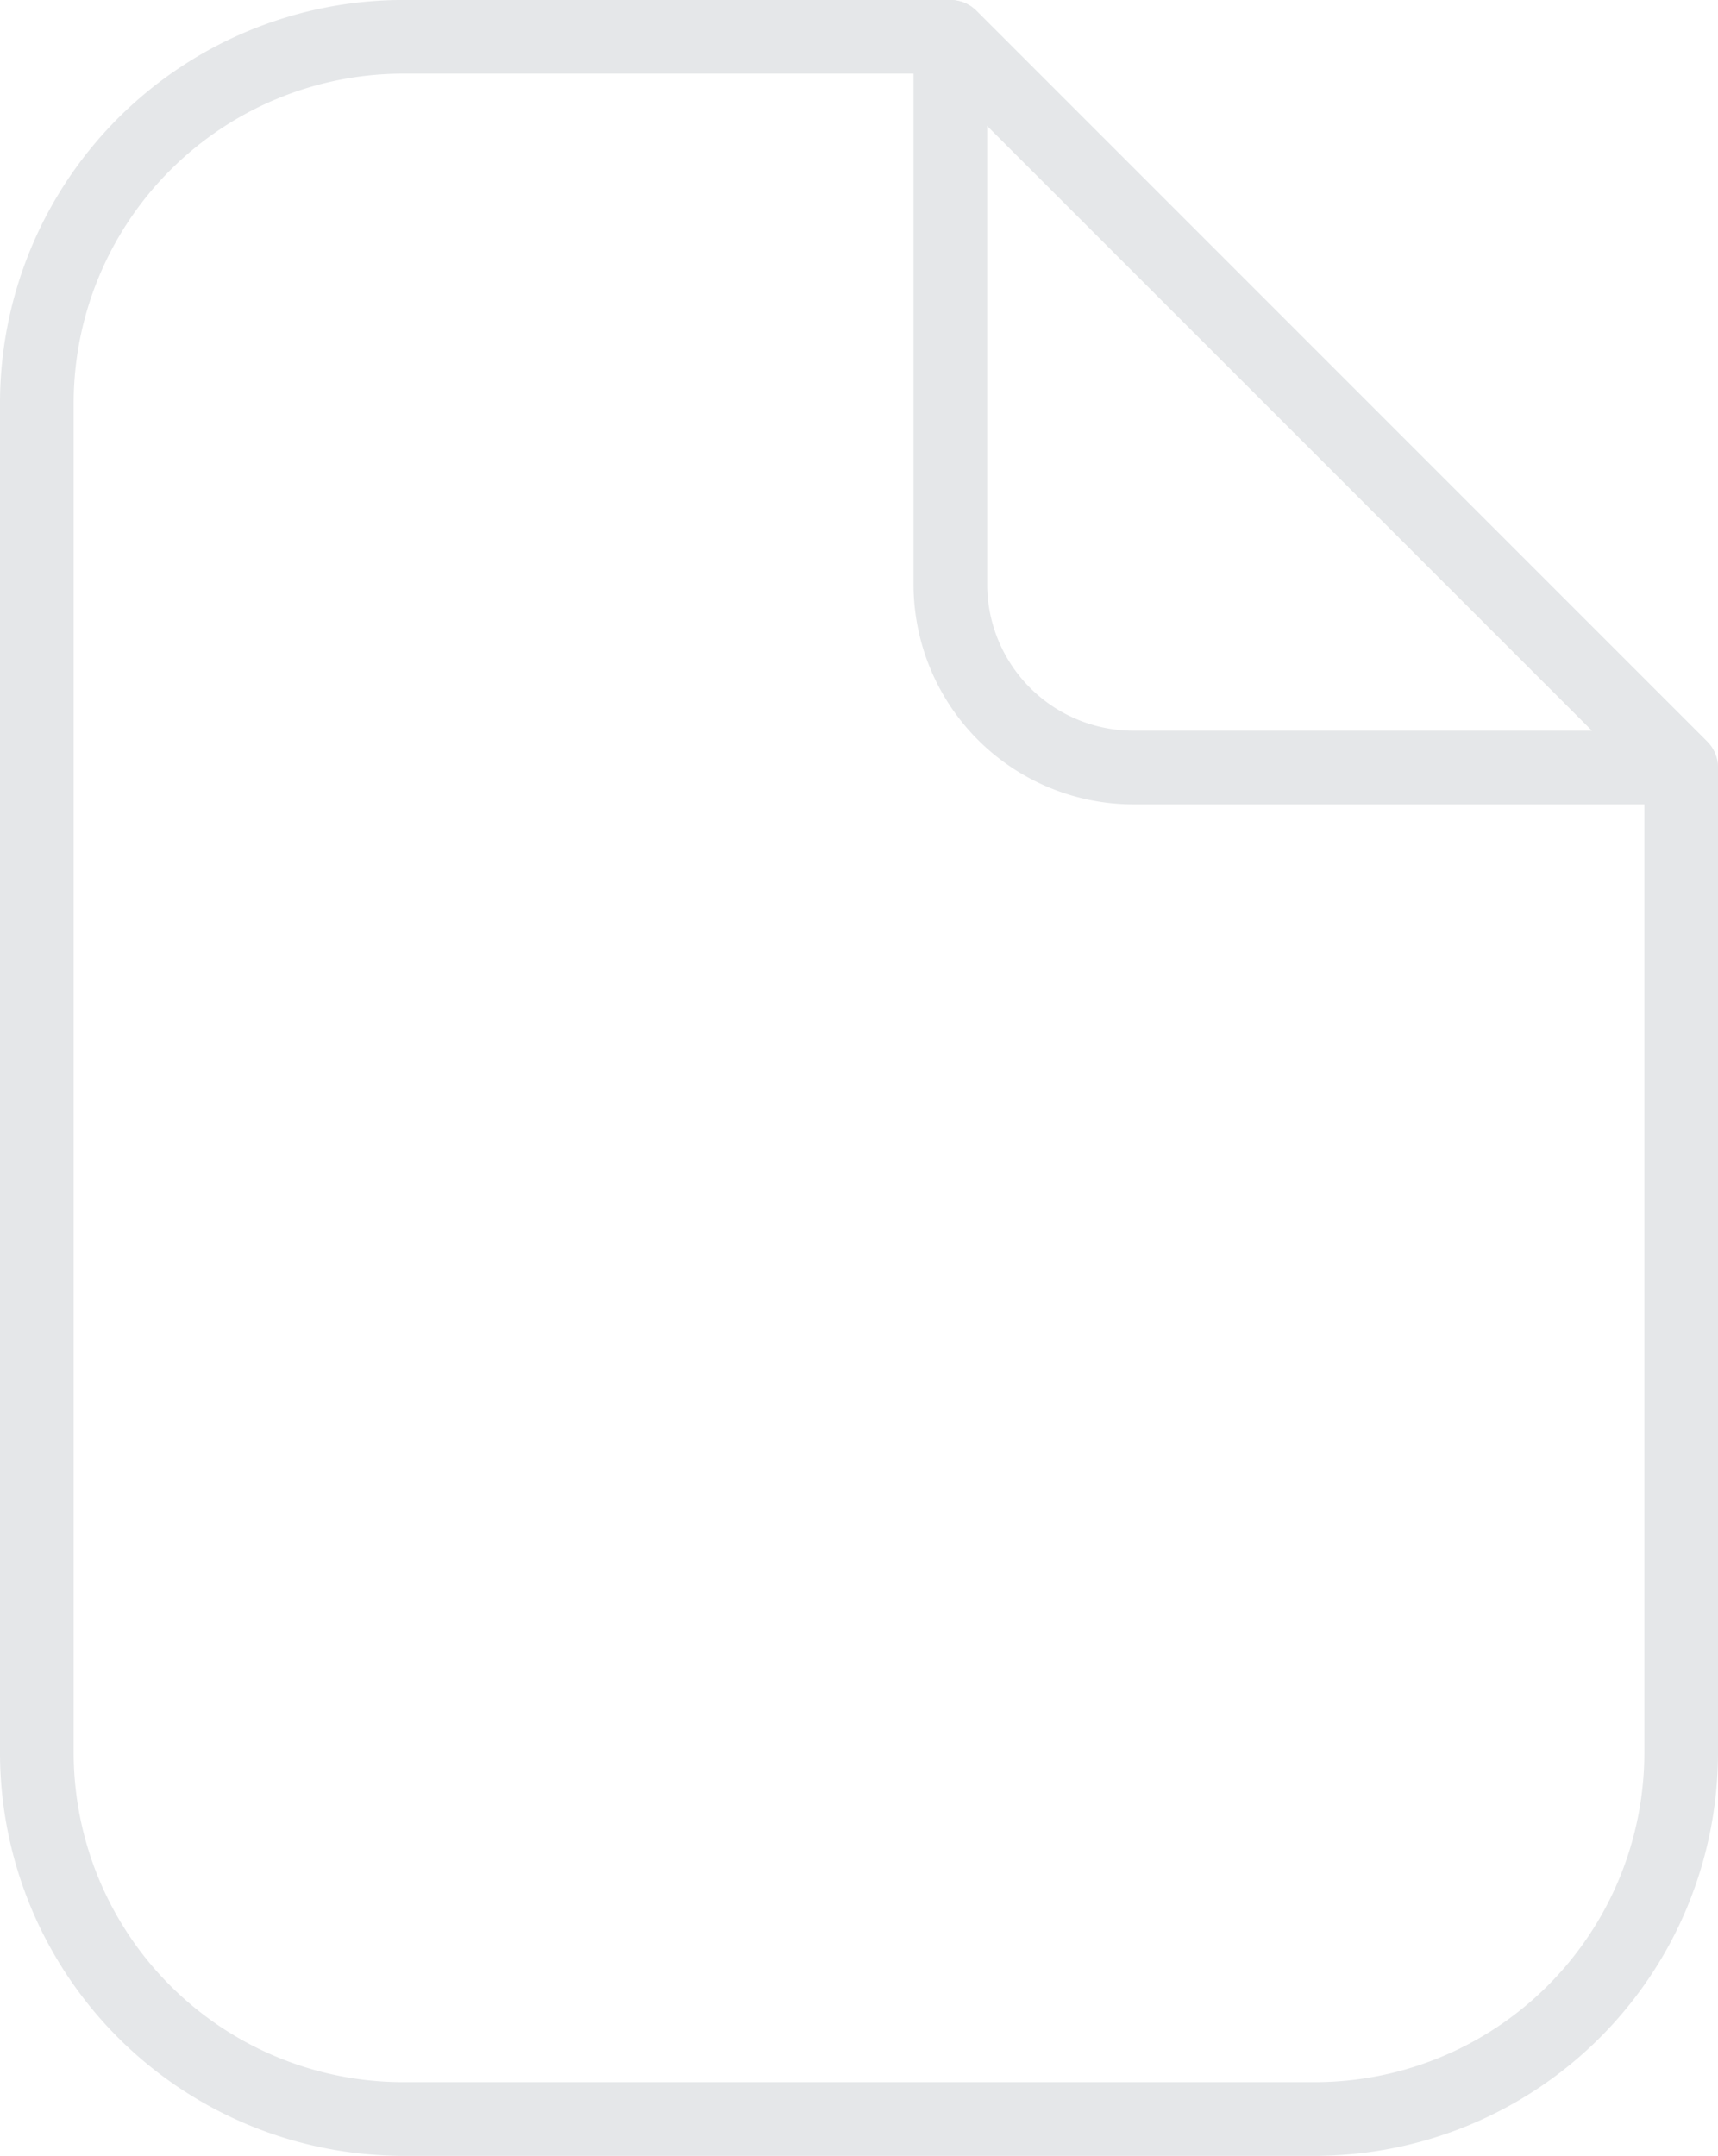
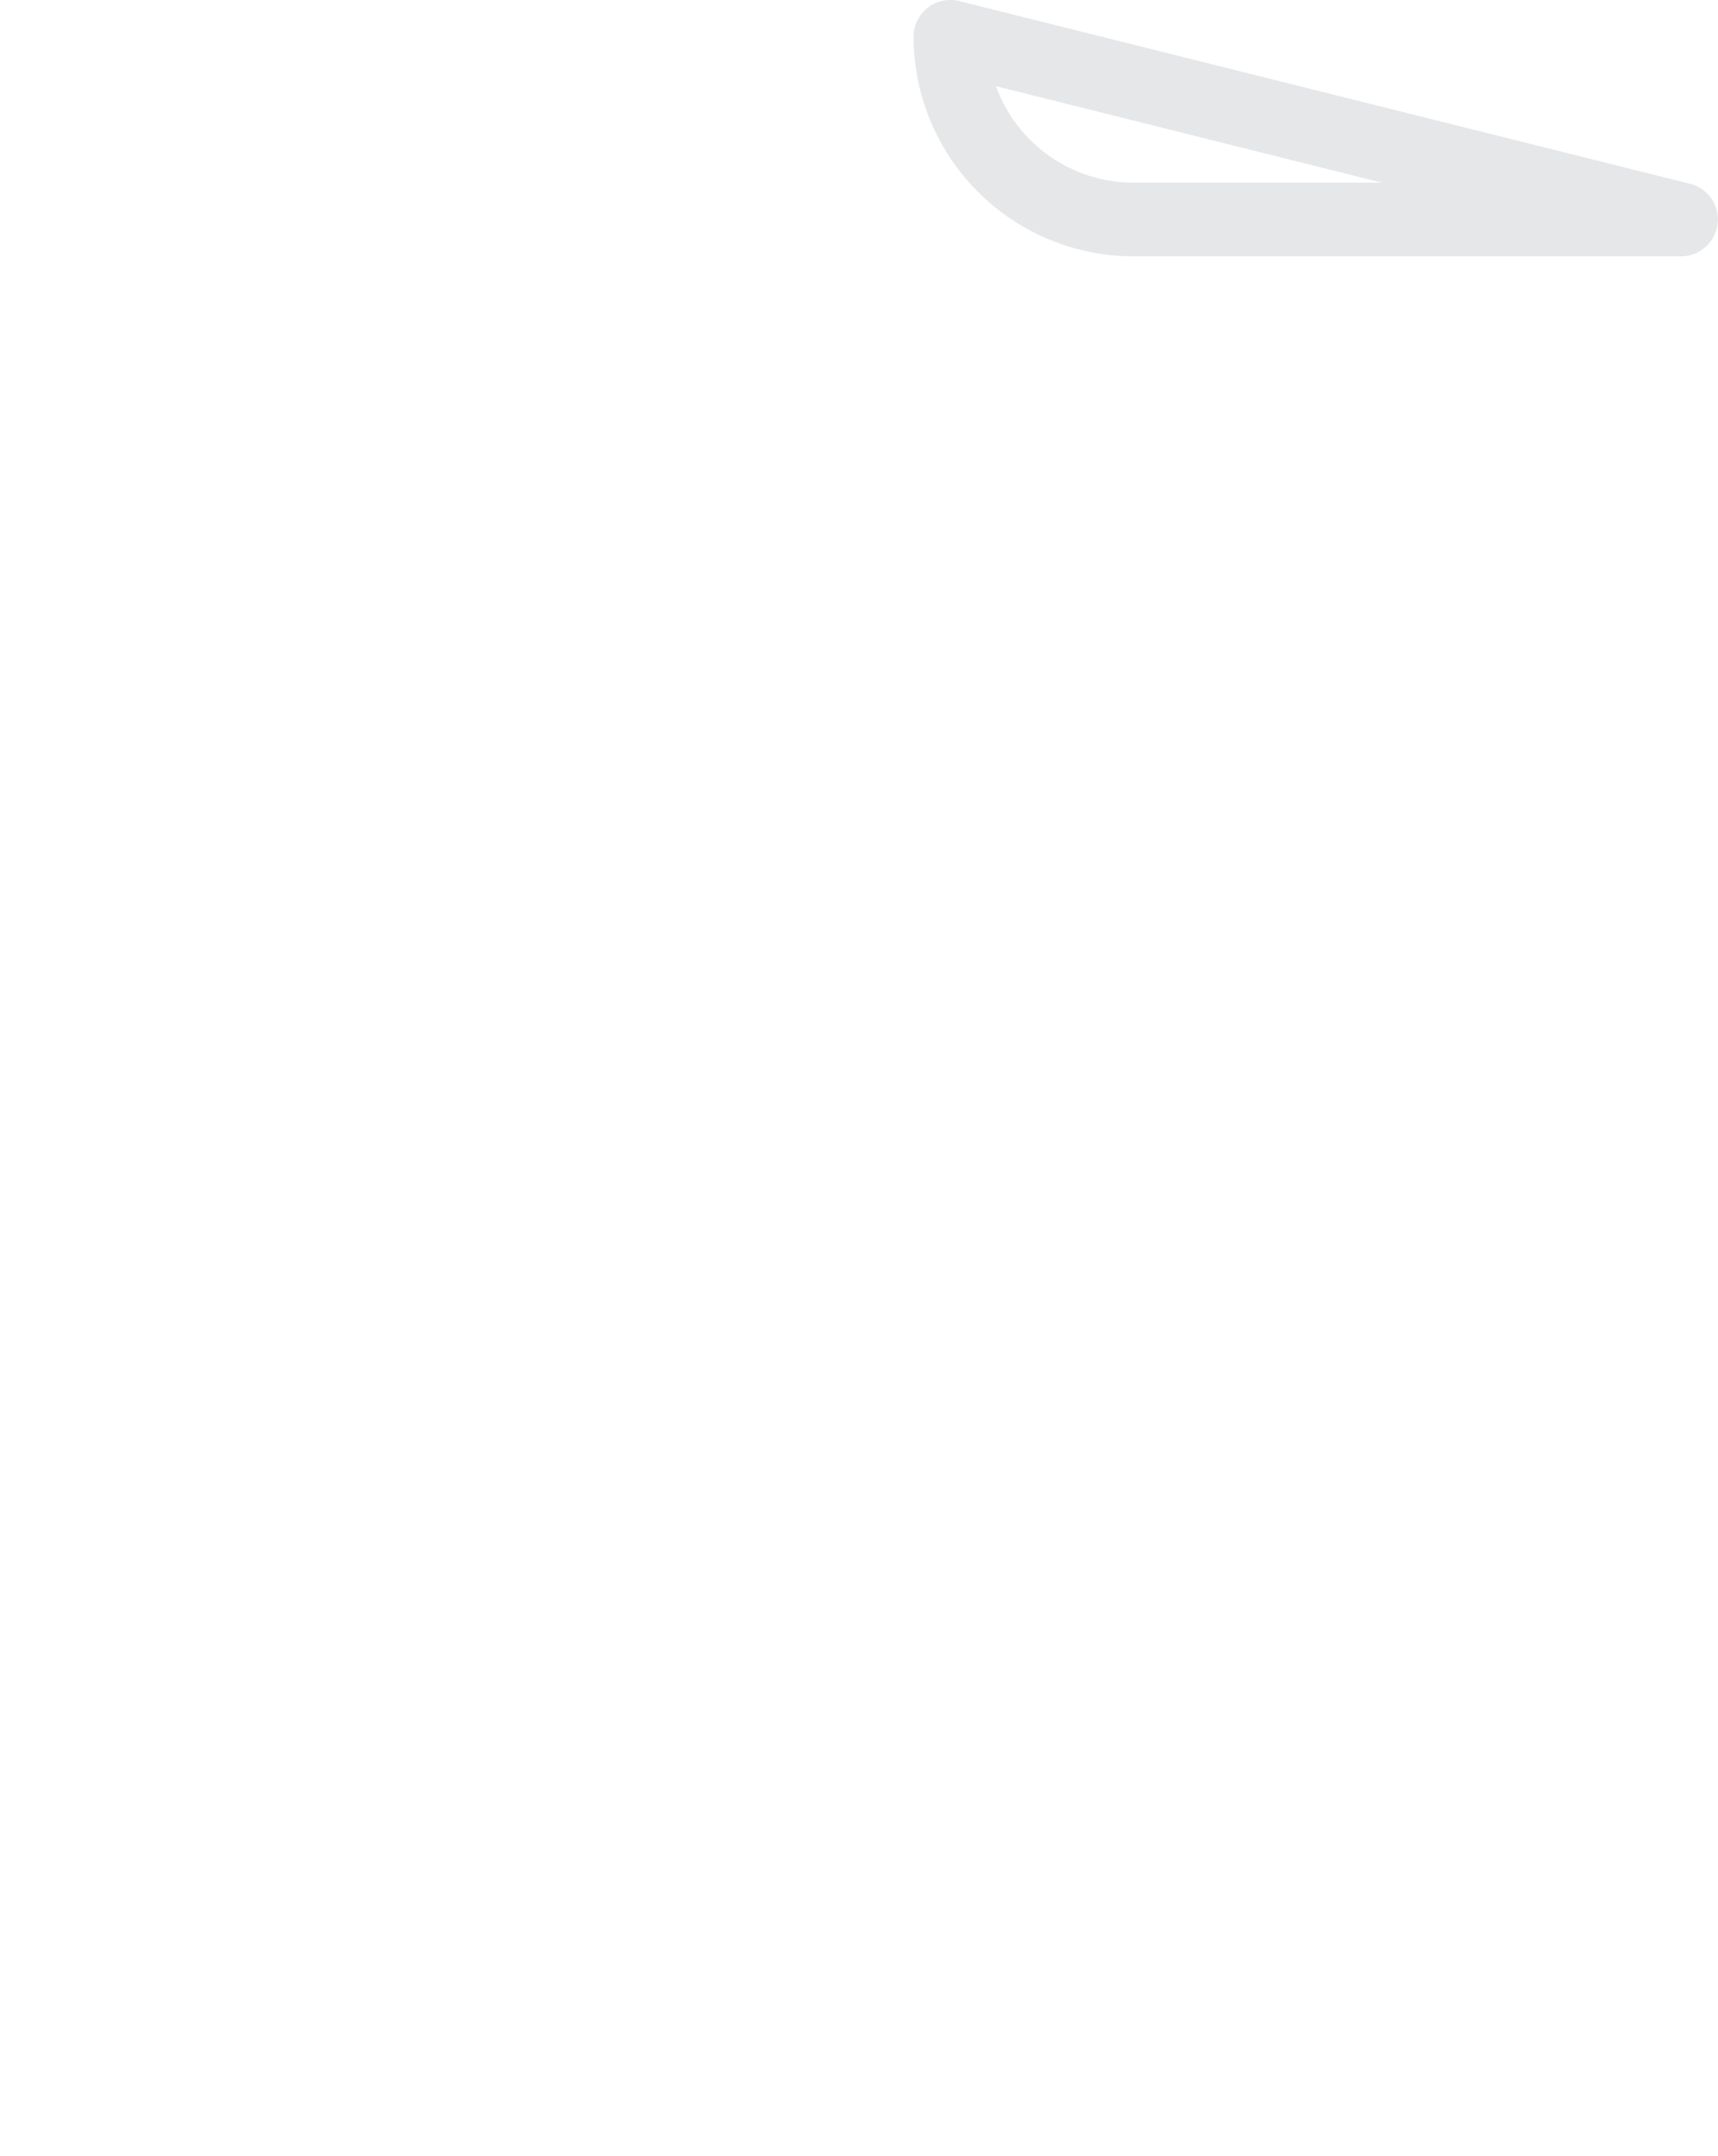
<svg xmlns="http://www.w3.org/2000/svg" width="58.312" height="73.167" viewBox="0 0 58.312 73.167">
  <g id="洹몃９_350" data-name="洹몃９ 350" transform="translate(1.25 1.25)">
-     <path id="�뙣�뒪_343" data-name="�뙣�뒪 343" d="M1296.812,3194.806v33.459a12.44,12.44,0,0,1-12.4,12.4H1253.4a12.44,12.44,0,0,1-12.4-12.4V3182.4a12.439,12.439,0,0,1,12.4-12.4h18.6Z" transform="translate(-1241 -3170.001)" fill="none" stroke="#e5e7e9" stroke-linecap="round" stroke-linejoin="round" stroke-width="2.5" />
-     <path id="�뙣�뒪_344" data-name="�뙣�뒪 344" d="M1251,3170v18.6a6.219,6.219,0,0,0,6.2,6.2h18.6Z" transform="translate(-1219.993 -3170.001)" fill="none" stroke="#e5e7e9" stroke-linecap="round" stroke-linejoin="round" stroke-width="2.5" />
+     <path id="�뙣�뒪_344" data-name="�뙣�뒪 344" d="M1251,3170a6.219,6.219,0,0,0,6.2,6.2h18.6Z" transform="translate(-1219.993 -3170.001)" fill="none" stroke="#e5e7e9" stroke-linecap="round" stroke-linejoin="round" stroke-width="2.5" />
  </g>
</svg>